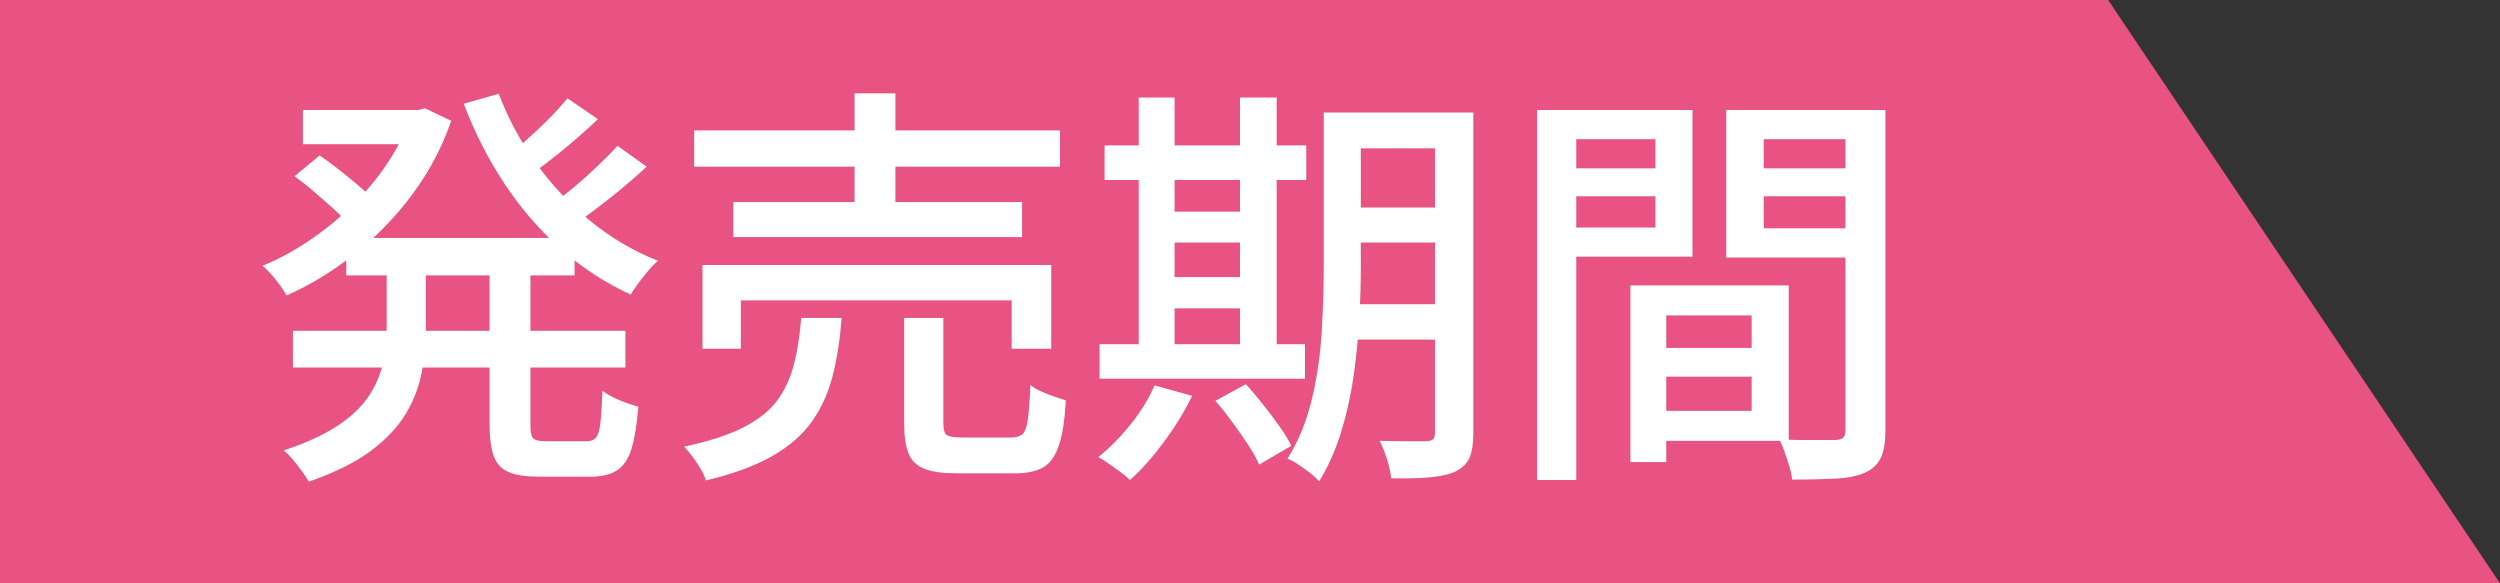
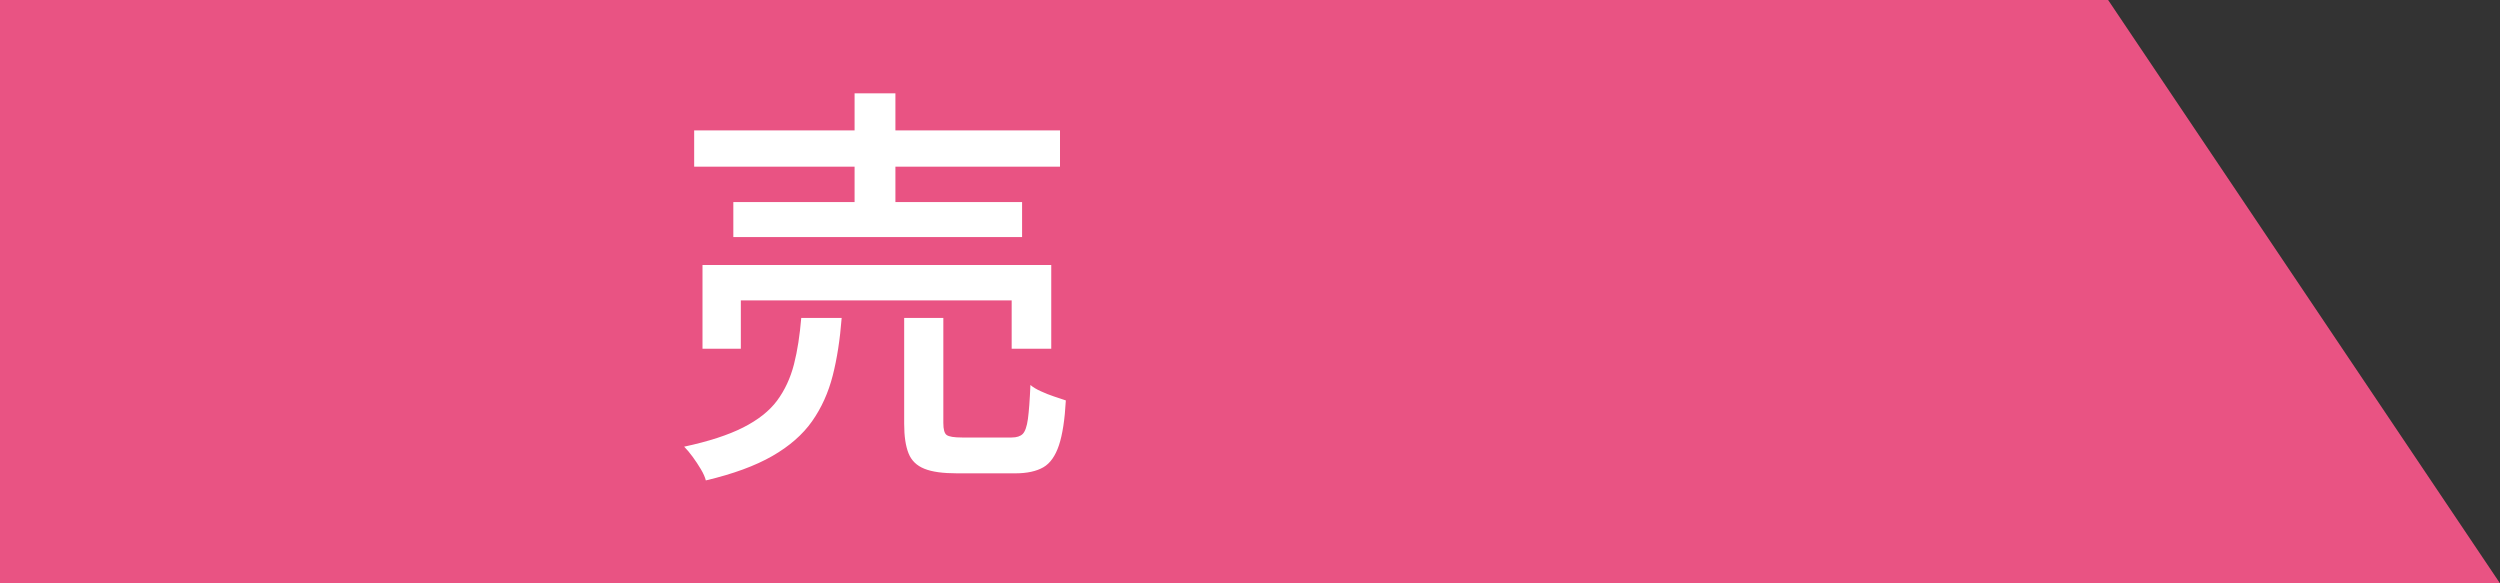
<svg xmlns="http://www.w3.org/2000/svg" id="_レイヤー_2" viewBox="0 0 120 28">
  <rect x="0" y="0" width="120" height="28" fill="#333333" stroke="none" />
  <defs>
    <style>.cls-1{fill:#fff;}.cls-2{fill:#e95383;}</style>
  </defs>
  <g id="_レイヤー_1-2">
    <polygon class="cls-2" points="0 28 120 28 101.19 0 0 0 0 28" />
-     <path class="cls-1" d="M19.72,5.28h.34l.34-.08,1.26.6c-.35,1-.8,1.93-1.35,2.78-.55.85-1.18,1.63-1.88,2.34-.7.71-1.44,1.33-2.23,1.88-.79.55-1.6,1.01-2.44,1.38-.12-.21-.29-.46-.52-.75-.23-.29-.44-.51-.64-.67.75-.31,1.48-.7,2.21-1.19.73-.49,1.41-1.04,2.05-1.66.64-.62,1.21-1.29,1.7-2.02.49-.73.88-1.48,1.16-2.27v-.34ZM18.56,12.3h1.88v3.44c0,.71-.06,1.41-.19,2.1s-.38,1.36-.76,2-.94,1.24-1.69,1.8c-.75.56-1.74,1.05-2.98,1.48-.08-.15-.19-.32-.33-.51-.14-.19-.29-.38-.44-.56s-.3-.32-.43-.43c1.09-.36,1.97-.77,2.64-1.22.67-.45,1.16-.94,1.49-1.46.33-.52.54-1.05.65-1.59.11-.54.16-1.08.16-1.63v-3.42ZM14.06,15.88h15.96v1.76h-15.96v-1.76ZM14.14,8.46l1.2-1c.28.19.58.41.9.66.32.25.62.5.91.74.29.24.52.46.71.66l-1.24,1.12c-.17-.2-.4-.43-.68-.68-.28-.25-.58-.51-.89-.78-.31-.27-.62-.51-.91-.72ZM14.54,5.28h5.84v1.64h-5.84v-1.64ZM16.62,11.42h10.96v1.8h-10.96v-1.8ZM23.94,4.5c.44,1.17,1.04,2.28,1.79,3.33.75,1.05,1.62,1.97,2.61,2.78s2.07,1.44,3.24,1.91c-.15.12-.3.28-.46.47-.16.19-.32.39-.47.59-.15.2-.28.39-.37.56-1.23-.56-2.35-1.29-3.37-2.2-1.02-.91-1.92-1.95-2.7-3.13-.78-1.18-1.43-2.46-1.95-3.83l1.68-.48ZM23.5,12.38h1.96v8.02c0,.33.04.55.13.64s.29.14.61.14h1.96c.2,0,.35-.06.45-.18.1-.12.17-.35.21-.7s.07-.86.1-1.54c.21.16.49.31.82.45.33.14.63.24.9.31-.07.87-.18,1.54-.33,2.03-.15.49-.39.83-.7,1.03-.31.2-.74.3-1.27.3h-2.44c-.64,0-1.13-.07-1.48-.22-.35-.15-.59-.4-.72-.77-.13-.37-.2-.86-.2-1.49v-8.02ZM27.24,4.72l1.46,1c-.52.49-1.08.99-1.68,1.48-.6.49-1.15.91-1.64,1.24l-1.14-.88c.32-.24.67-.52,1.04-.85.37-.33.73-.67,1.08-1.02.35-.35.64-.68.88-.97ZM29.64,7l1.4,1c-.55.51-1.14,1.02-1.79,1.53-.65.51-1.24.95-1.77,1.31l-1.16-.9c.35-.24.72-.53,1.13-.87.41-.34.8-.69,1.19-1.06.39-.37.72-.7,1-1.01Z" />
    <path class="cls-1" d="M38.46,15.26h1.94c-.08,1.03-.22,1.95-.43,2.77-.21.82-.54,1.55-.99,2.19-.45.64-1.09,1.2-1.91,1.67-.82.47-1.88.86-3.19,1.17-.04-.16-.12-.34-.24-.54-.12-.2-.25-.4-.39-.59s-.28-.36-.41-.49c1.17-.25,2.12-.56,2.83-.92.71-.36,1.26-.79,1.63-1.29s.64-1.08.81-1.74c.17-.66.28-1.4.35-2.23ZM33.32,6.26h17.56v1.74h-17.56v-1.74ZM33.72,12.72h16.74v4.02h-1.9v-2.32h-13v2.32h-1.84v-4.02ZM35.2,9.7h13.86v1.68h-13.86v-1.68ZM41.02,4.48h1.96v6.12h-1.96v-6.12ZM43.4,15.26h1.88v5.04c0,.31.05.5.16.58.11.08.35.12.74.12h2.38c.24,0,.42-.06.53-.17s.2-.35.25-.72c.05-.37.09-.91.12-1.63.13.11.3.21.5.3s.41.18.63.25c.22.07.41.14.57.19-.05.92-.16,1.64-.33,2.15-.17.51-.42.87-.75,1.06s-.78.29-1.34.29h-2.8c-.68,0-1.2-.07-1.57-.22-.37-.15-.62-.39-.76-.74-.14-.35-.21-.82-.21-1.42v-5.08Z" />
-     <path class="cls-1" d="M55.42,18.5l1.8.5c-.36.75-.81,1.48-1.35,2.21s-1.08,1.34-1.63,1.83c-.11-.11-.25-.23-.44-.37s-.38-.28-.57-.41c-.19-.13-.36-.24-.51-.32.55-.44,1.06-.96,1.55-1.57.49-.61.87-1.23,1.15-1.87ZM52.78,16.52h9.86v1.66h-9.86v-1.66ZM53.02,6.98h9.68v1.66h-9.68v-1.66ZM54.66,4.68h1.72v12.48h-1.72V4.68ZM55.48,10.16h4.96v1.48h-4.96v-1.48ZM55.5,13.3h4.94v1.5h-4.94v-1.5ZM58.34,19.24l1.46-.8c.27.29.54.62.82.97.28.35.54.7.79,1.05.25.35.44.66.57.94l-1.54.9c-.12-.28-.3-.6-.53-.95-.23-.35-.49-.72-.76-1.09-.27-.37-.54-.71-.81-1.02ZM59.52,4.68h1.76v12.48h-1.76V4.68ZM63.54,5.4h1.78v7.3c0,.79-.02,1.63-.07,2.54-.05.91-.14,1.83-.27,2.76-.13.93-.33,1.84-.6,2.72s-.62,1.67-1.06,2.38c-.11-.12-.25-.25-.44-.4-.19-.15-.38-.28-.57-.41-.19-.13-.36-.22-.51-.27.55-.88.94-1.86,1.19-2.94.25-1.08.4-2.17.46-3.28.06-1.11.09-2.14.09-3.1v-7.3ZM64.32,14.6h5.42v1.7h-5.42v-1.7ZM64.34,5.4h5.38v1.72h-5.38v-1.72ZM64.34,9.96h5.38v1.68h-5.38v-1.68ZM68.88,5.4h1.84v15.38c0,.51-.06.9-.18,1.18-.12.28-.34.5-.66.66-.31.15-.71.24-1.22.29s-1.13.06-1.88.05c-.03-.25-.09-.56-.2-.91-.11-.35-.23-.65-.36-.89.49.01.96.02,1.4.02h.86c.15-.01.25-.05.31-.1s.09-.16.09-.32V5.4Z" />
-     <path class="cls-1" d="M73.78,5.28h1.88v17.76h-1.88V5.28ZM74.72,8.08h5.32v1.34h-5.32v-1.34ZM74.88,5.28h6.36v7.04h-6.36v-1.4h4.58v-4.24h-4.58v-1.4ZM78.26,13.7h1.72v8.48h-1.72v-8.48ZM79.06,13.7h6.8v7.46h-6.8v-1.44h5.02v-4.58h-5.02v-1.44ZM79.16,16.7h5.8v1.38h-5.8v-1.38ZM89.56,5.28v1.4h-4.9v4.28h4.9v1.4h-6.7v-7.08h6.7ZM83.98,8.08h5.38v1.34h-5.38v-1.34ZM88.58,5.28h1.92v15.38c0,.55-.07.98-.21,1.29s-.39.56-.75.73c-.36.16-.82.26-1.39.29-.57.03-1.28.05-2.13.05-.01-.19-.06-.4-.13-.63s-.15-.47-.23-.7c-.08-.23-.17-.44-.26-.61.37.03.75.04,1.12.04h1.6c.17-.01.29-.05.36-.12.07-.07.1-.19.1-.36V5.28Z" />
  </g>
</svg>